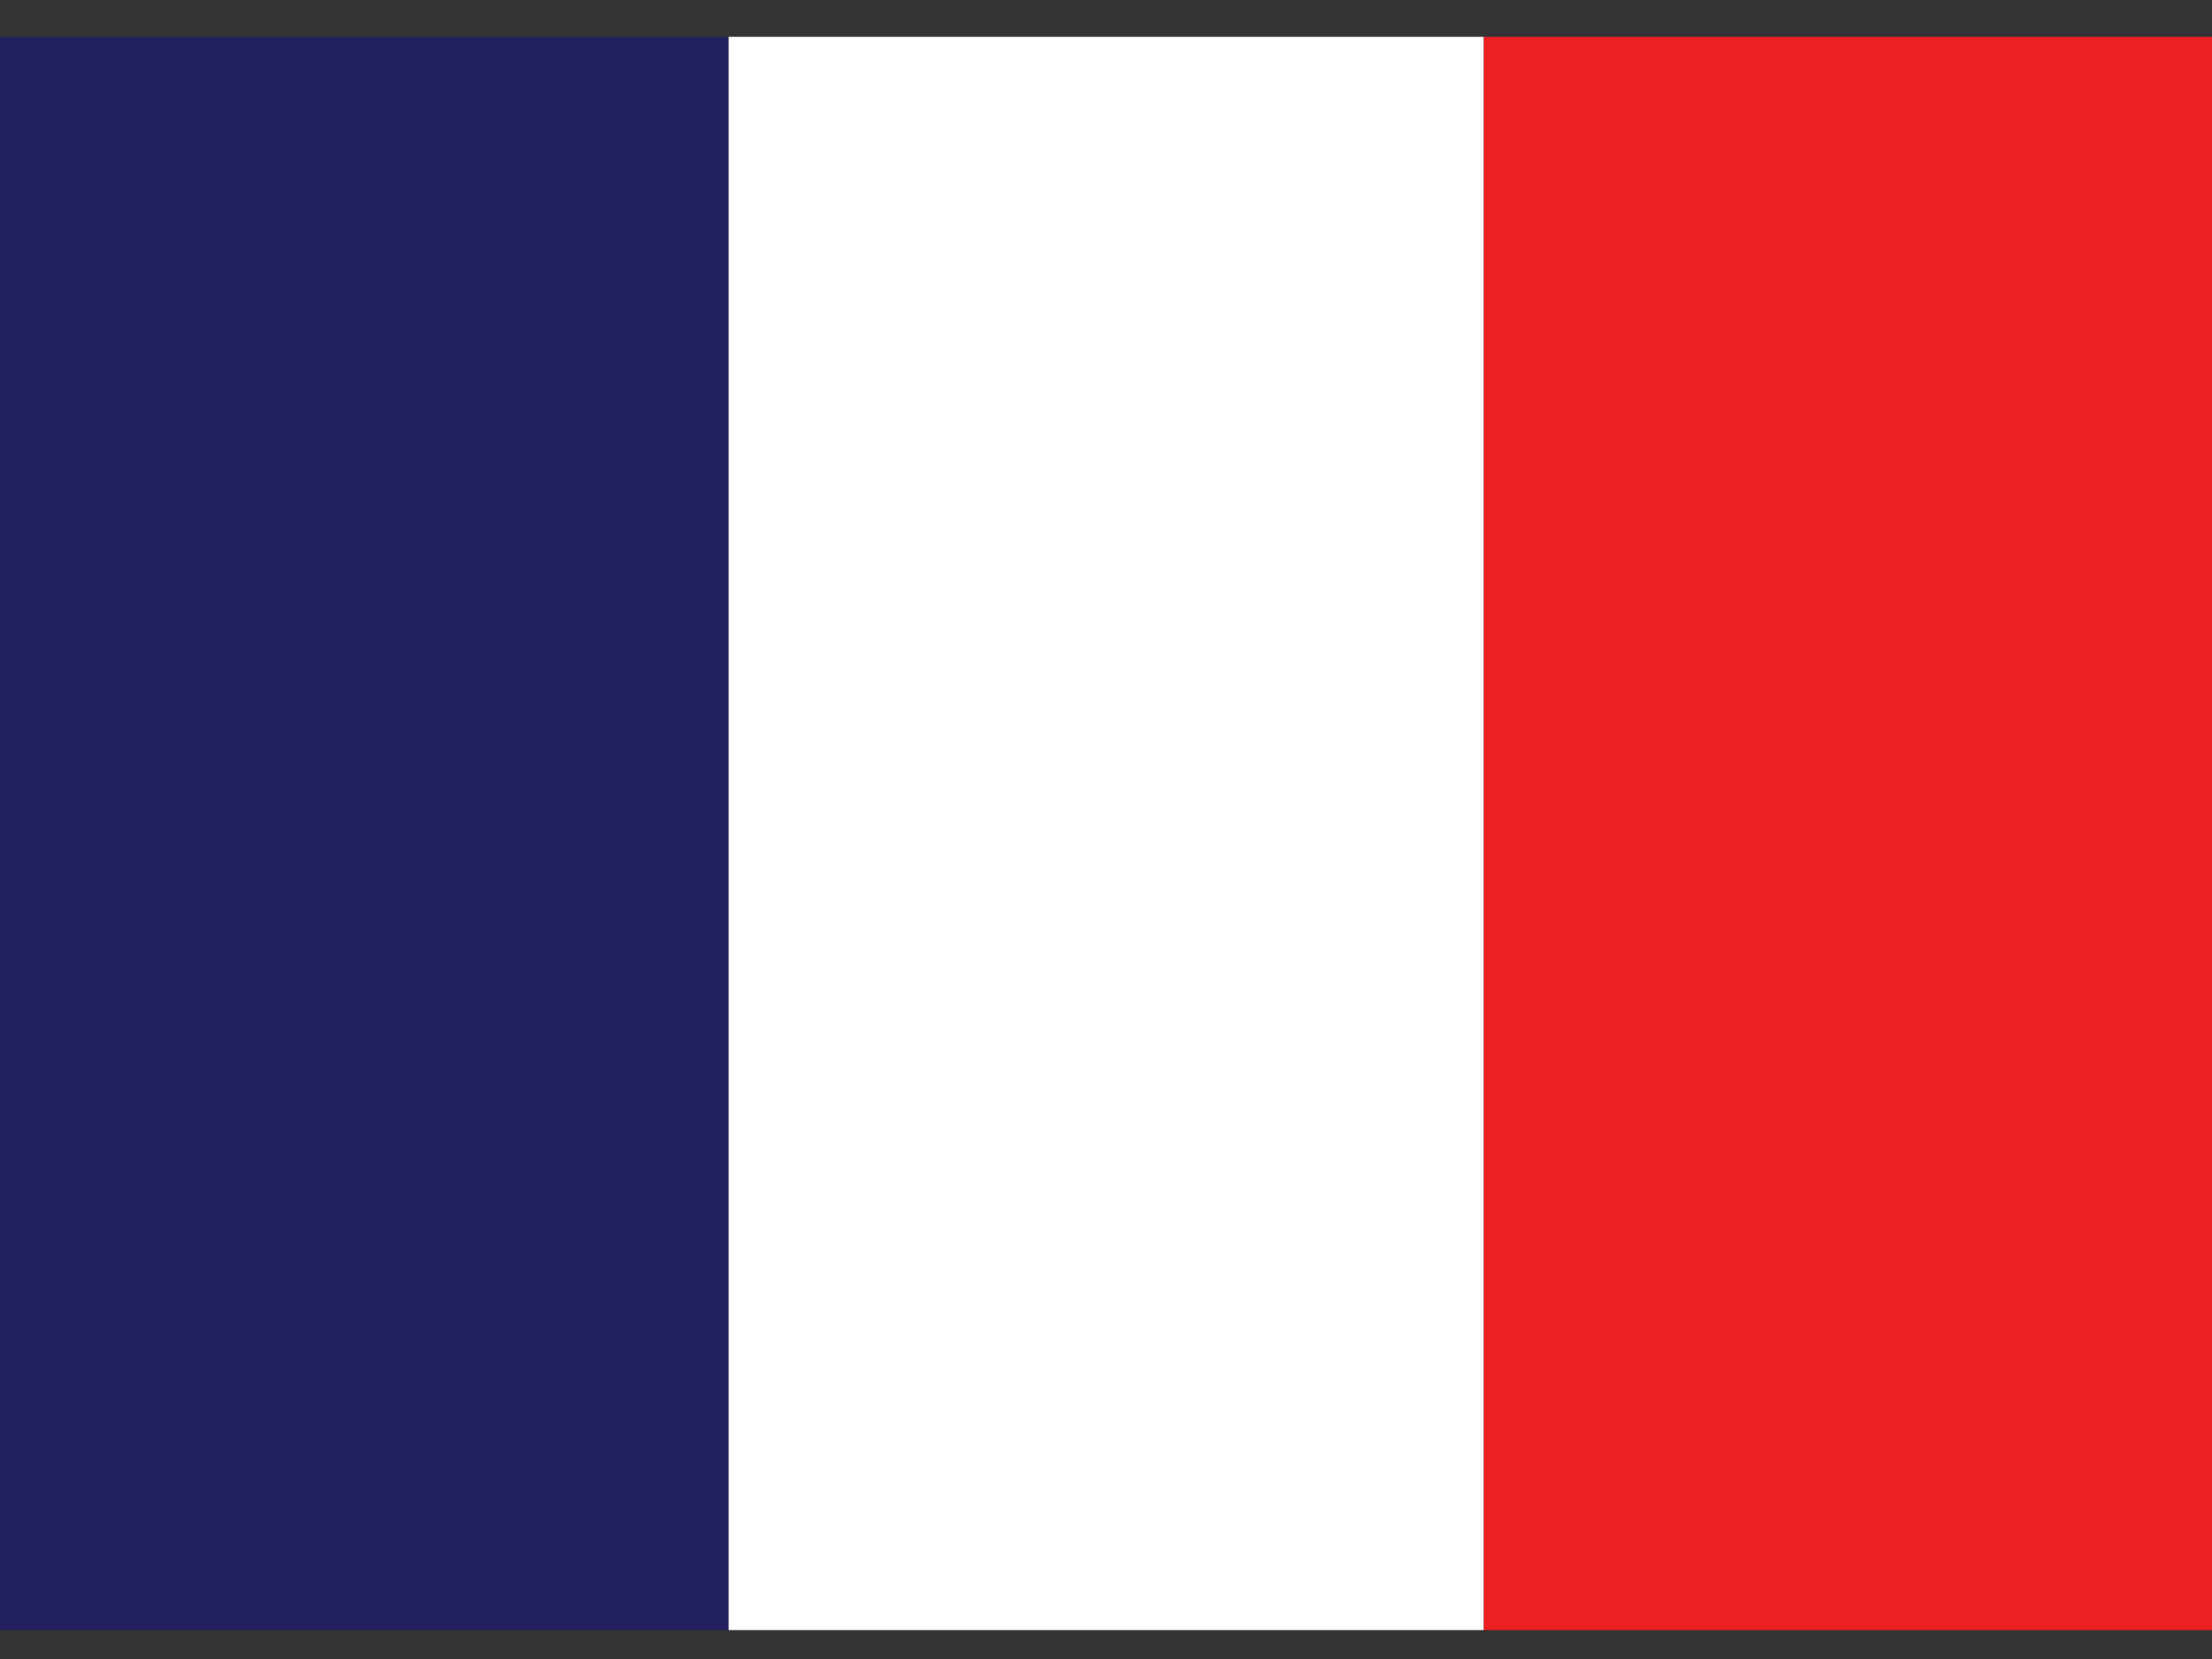
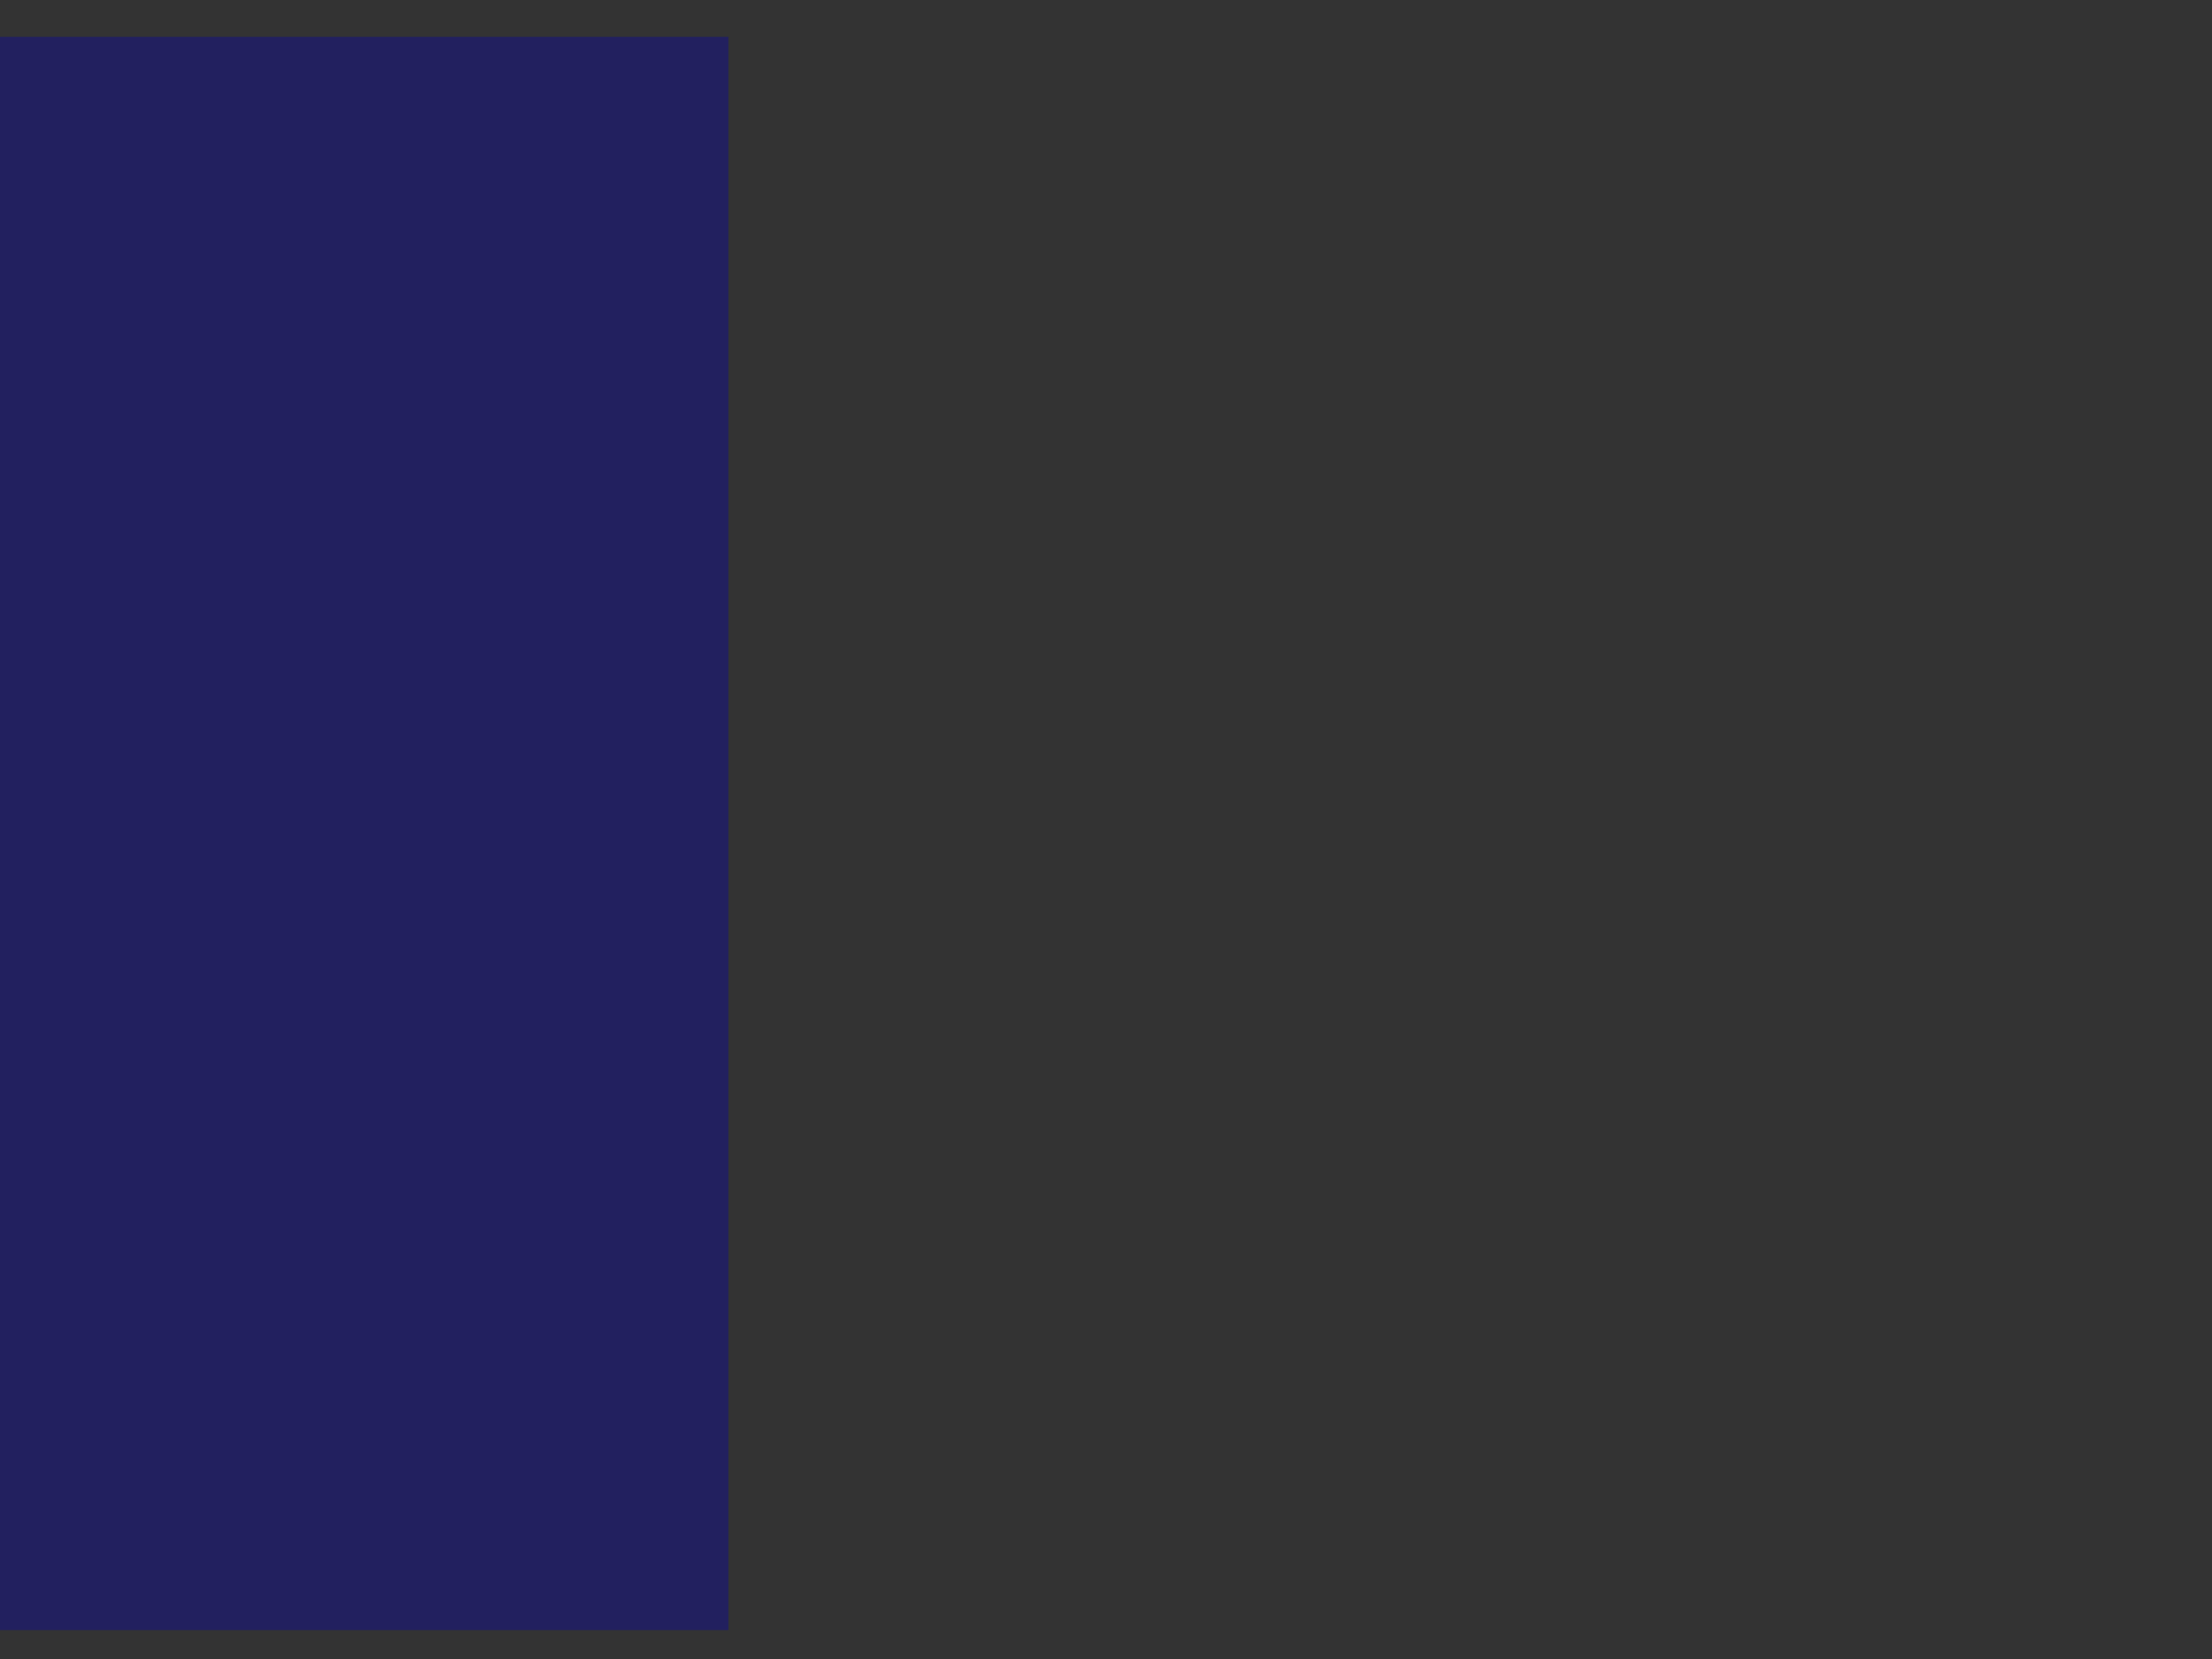
<svg xmlns="http://www.w3.org/2000/svg" width="24" height="18" viewBox="0 0 24 18" fill="none">
  <rect x="0" y="0" width="24" height="18" fill="#333333" stroke="none" />
-   <path d="M24 17.686V0.4L16.096 0.4V17.686H24Z" fill="#ED2024" />
-   <path d="M16.096 17.686V0.4L7.904 0.4L7.904 17.686H16.096Z" fill="white" />
  <path d="M7.904 17.686L7.904 0.4L7.05719e-05 0.4L7.05719e-05 17.686H7.904Z" fill="#22205F" />
</svg>